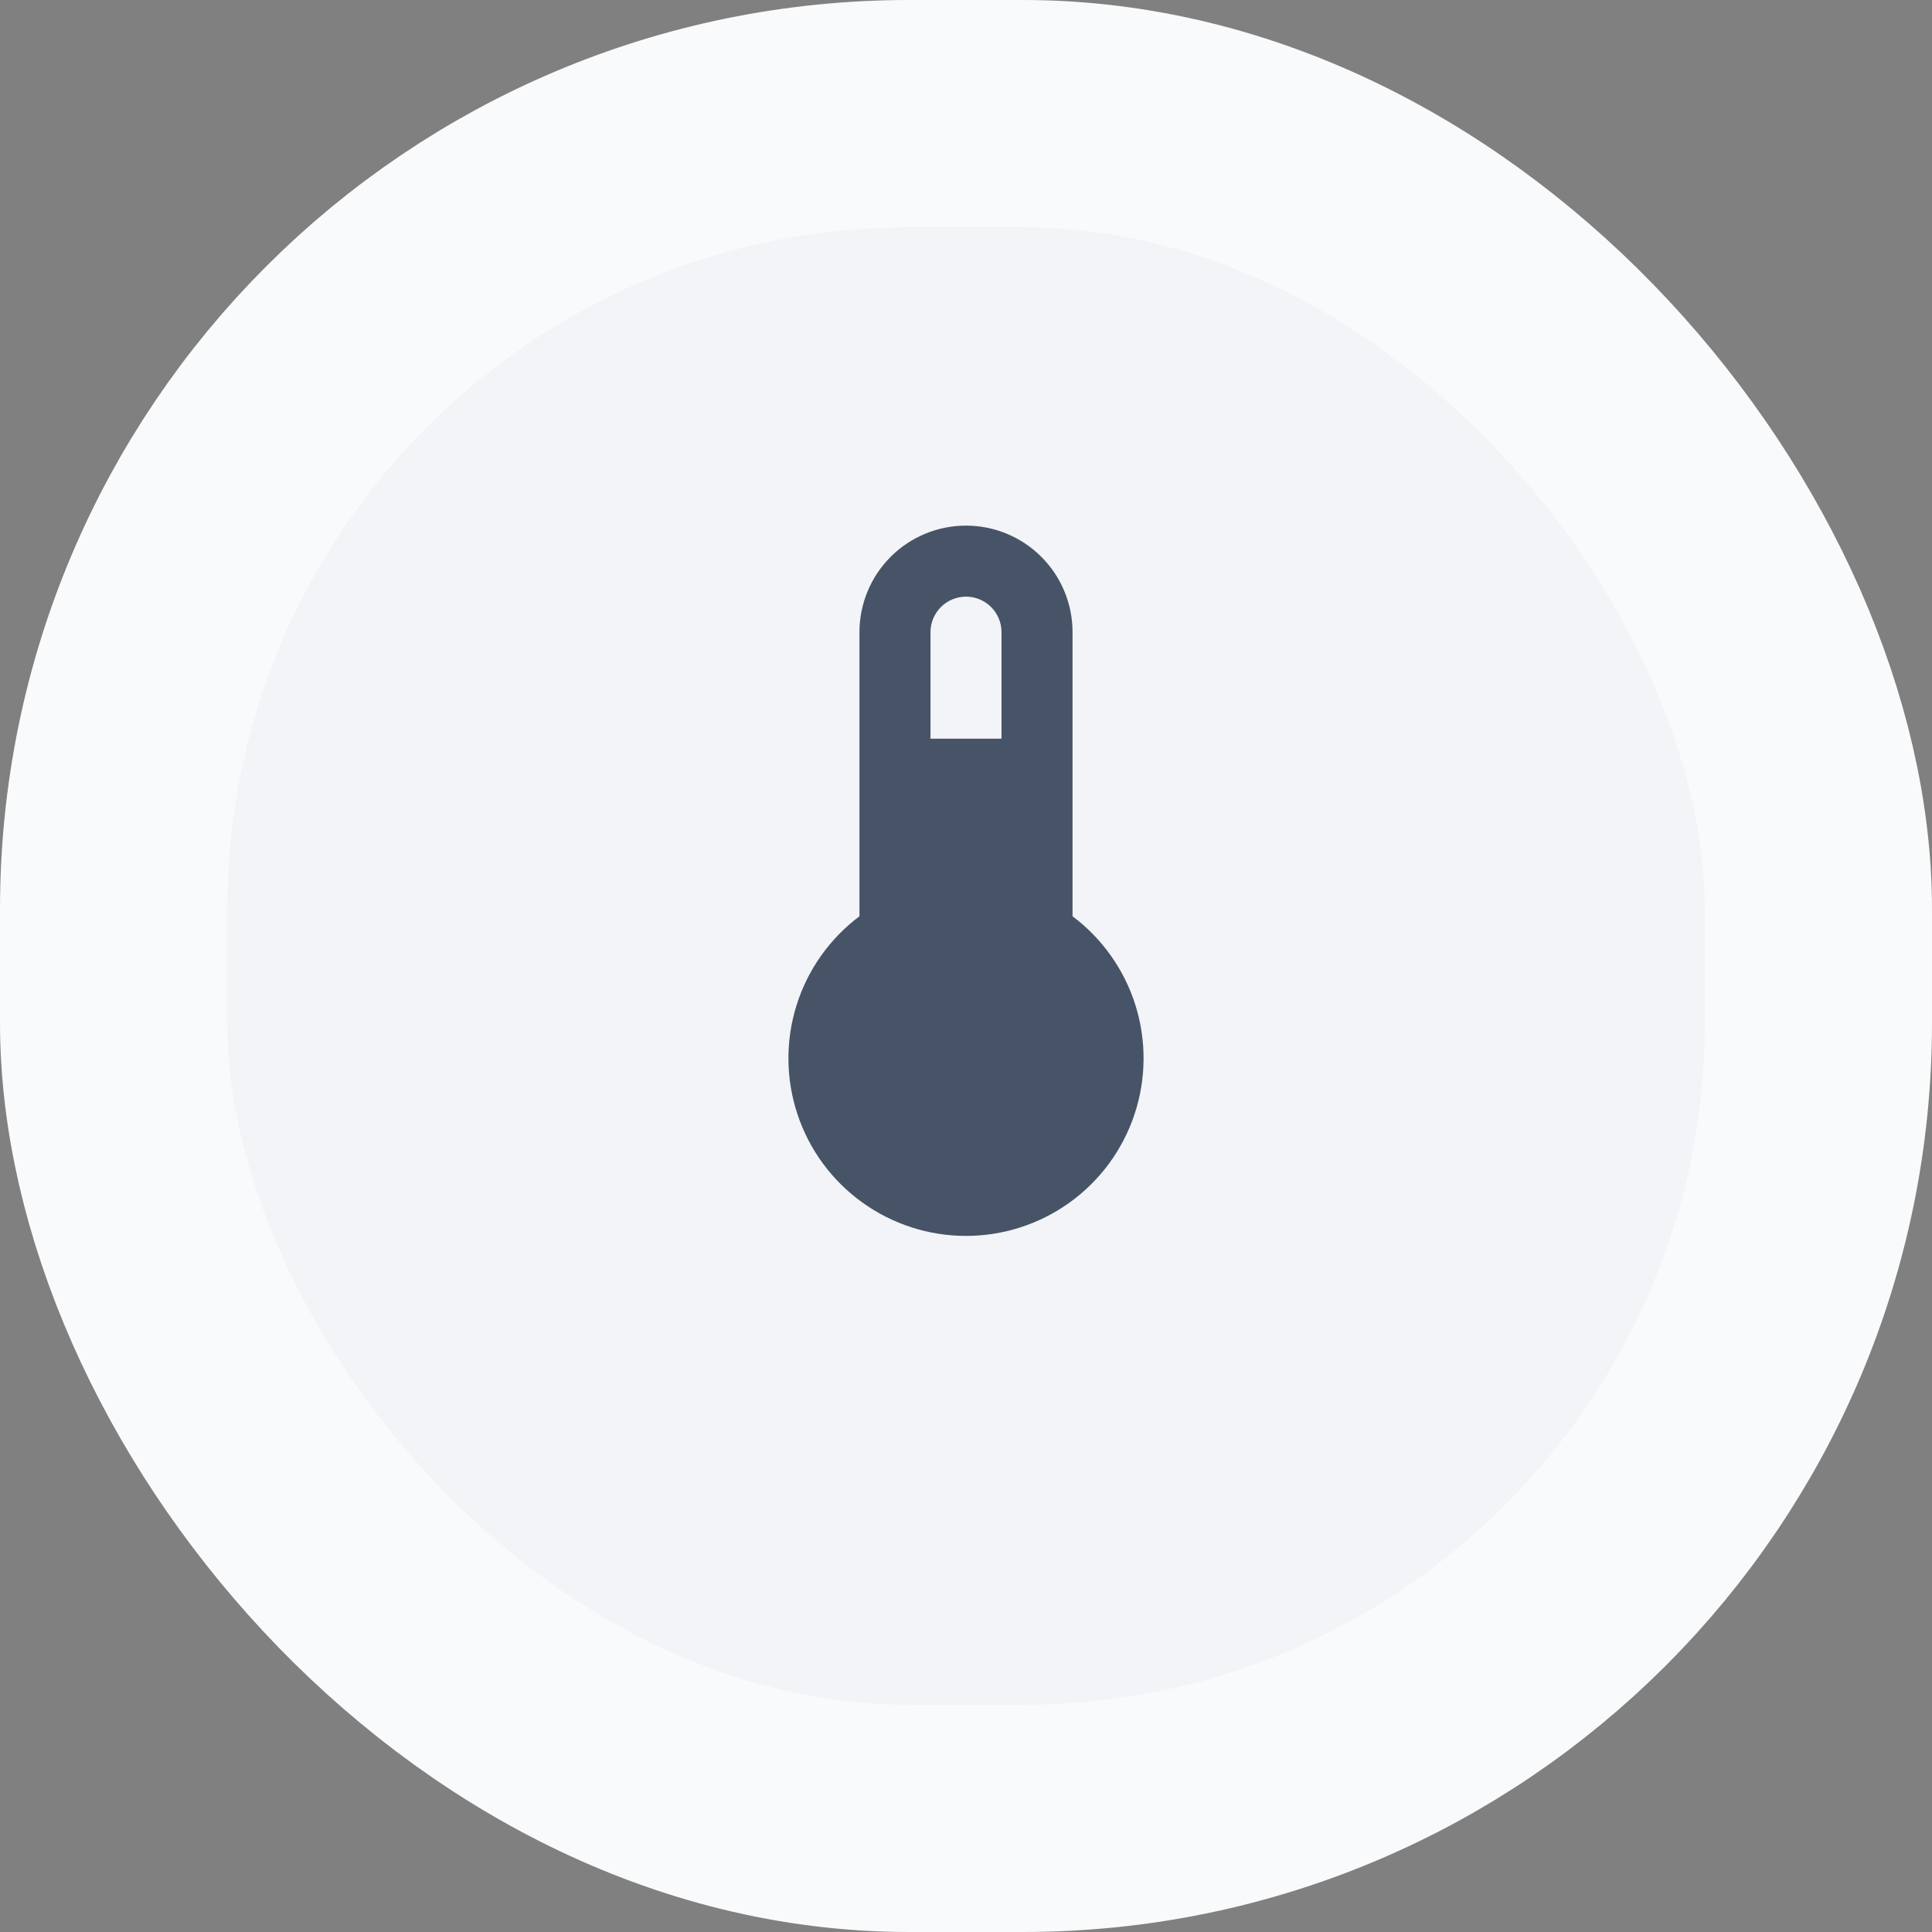
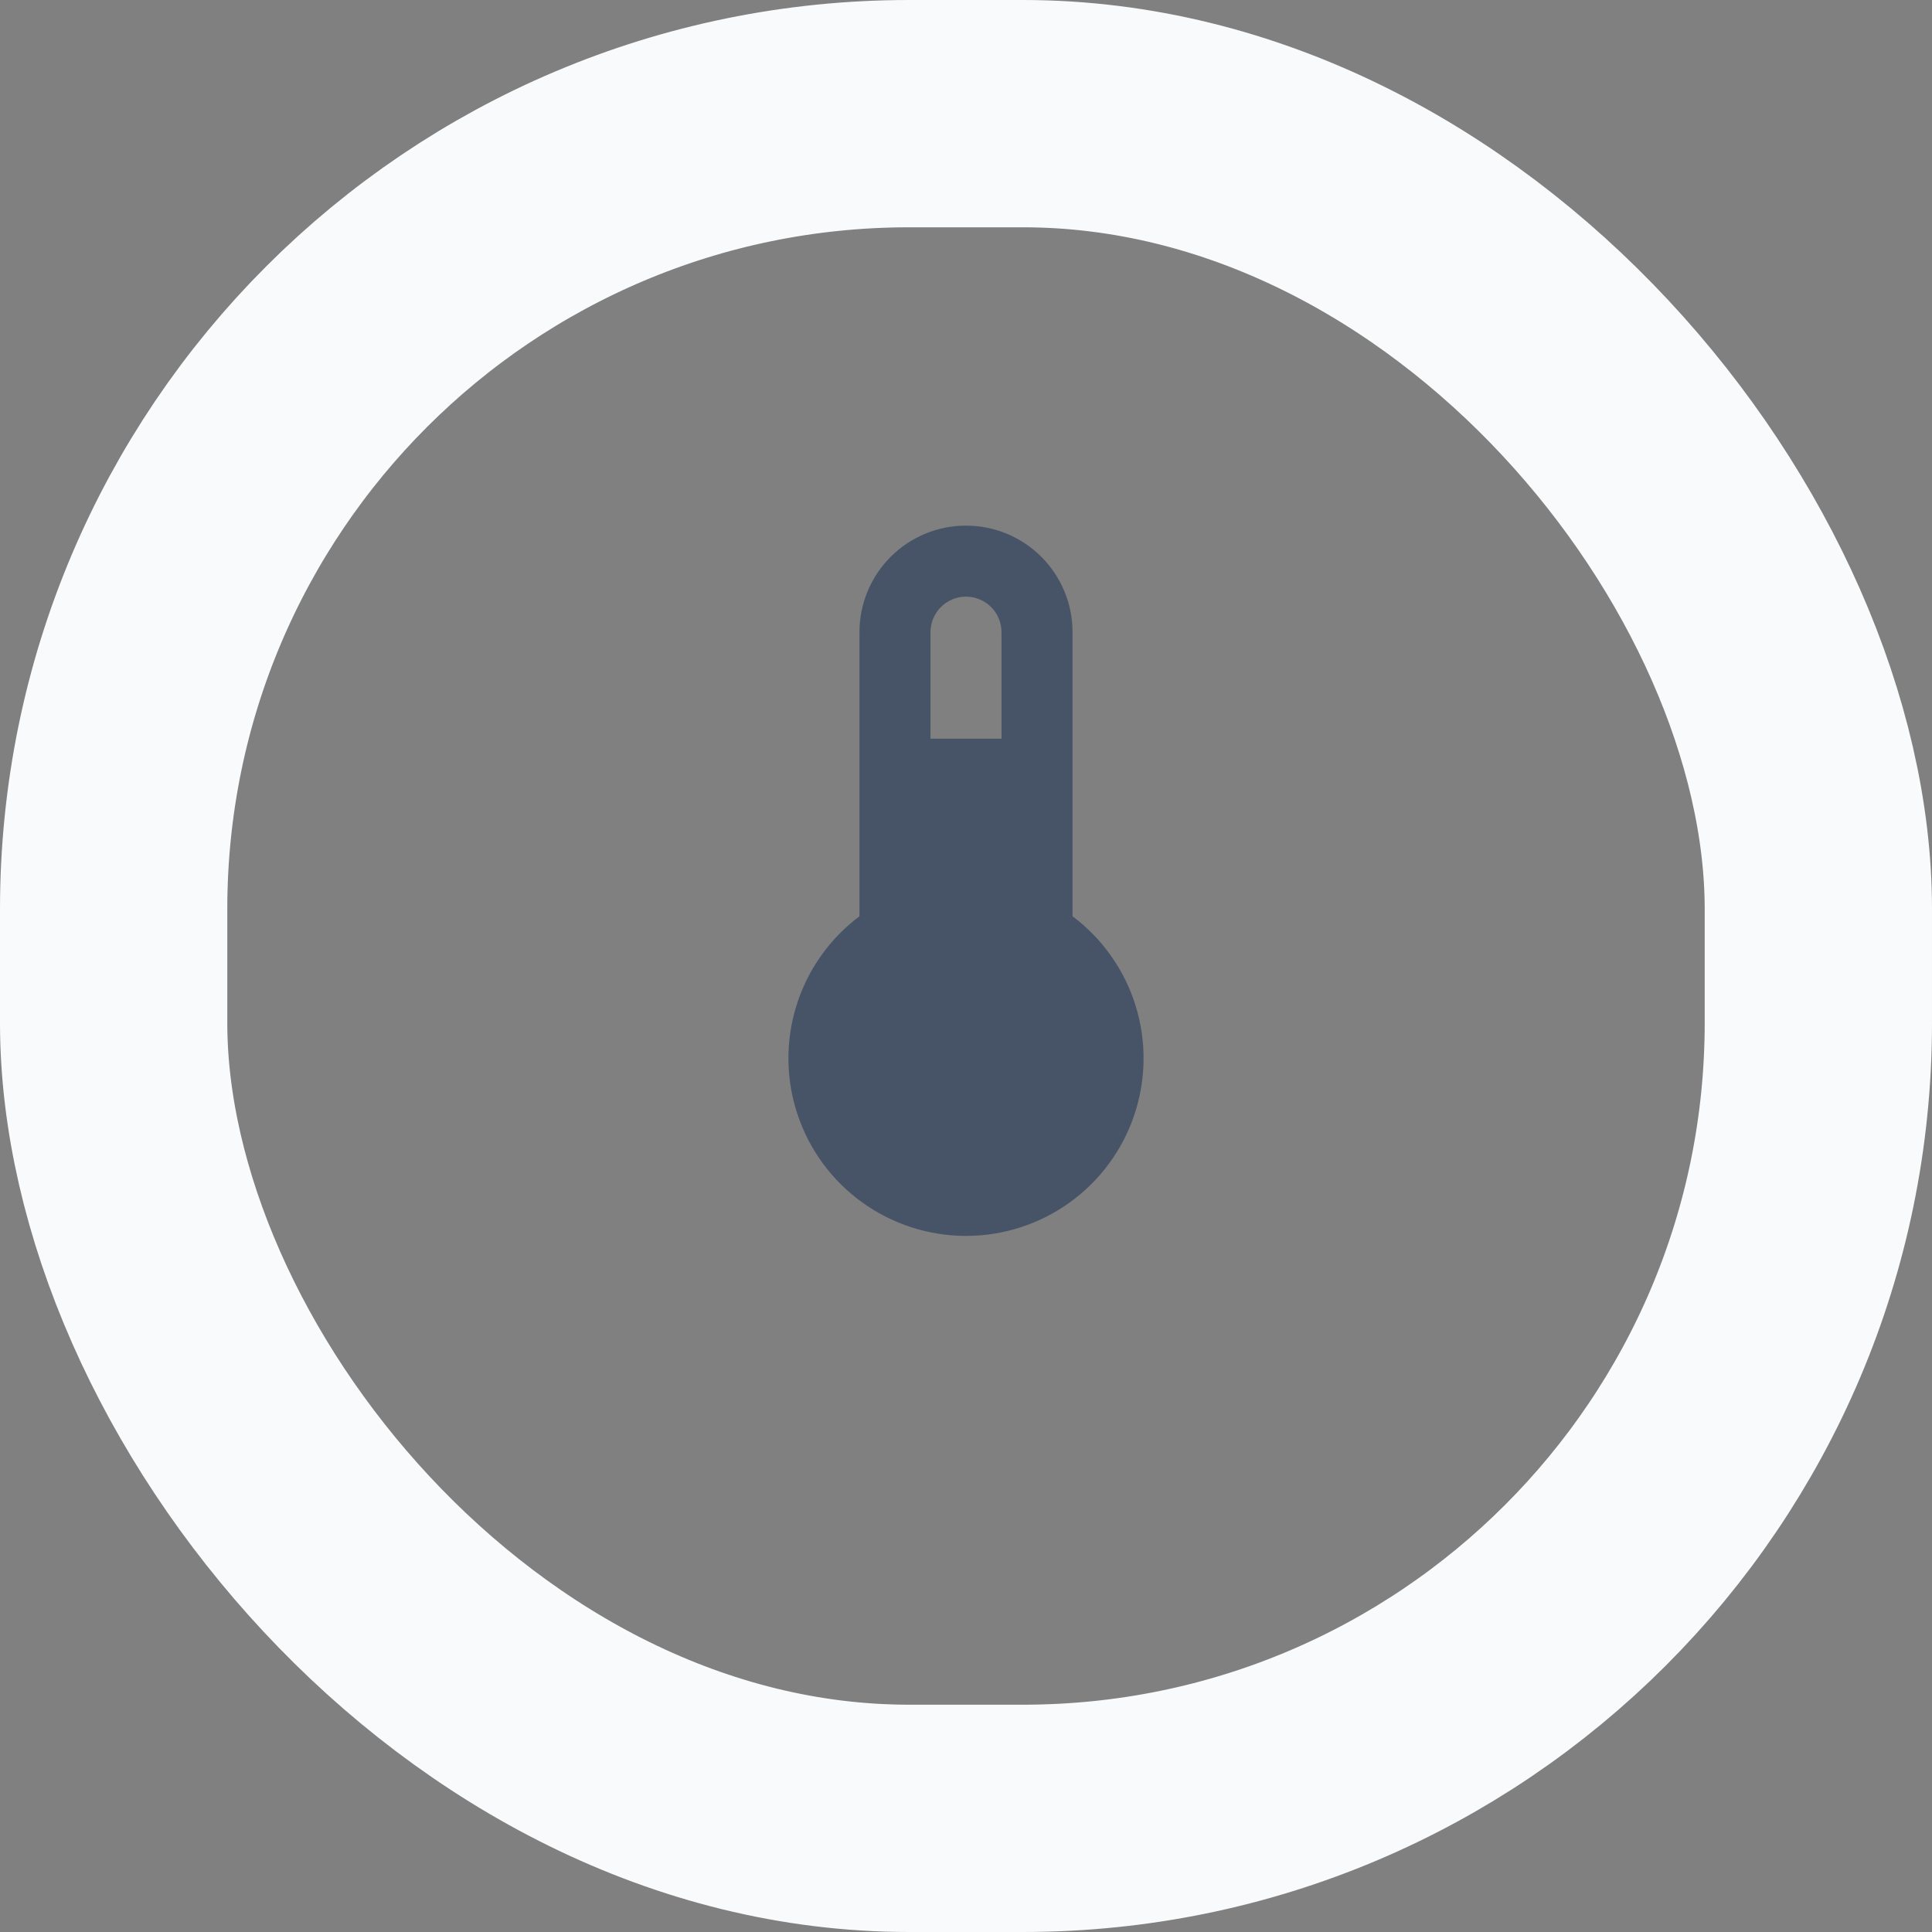
<svg xmlns="http://www.w3.org/2000/svg" width="68" height="68" viewBox="0 0 68 68" fill="none">
  <rect x="0" y="0" width="68" height="68" fill="#808080" stroke="none" />
-   <rect x="4" y="4" width="60" height="60" rx="28" fill="#F2F4F7" />
  <path d="M37.75 32.25V22.25C37.75 21.255 37.355 20.302 36.652 19.598C35.948 18.895 34.995 18.5 34 18.5C33.005 18.5 32.052 18.895 31.348 19.598C30.645 20.302 30.25 21.255 30.25 22.25V32.25C29.201 33.037 28.425 34.134 28.034 35.386C27.643 36.639 27.656 37.982 28.071 39.226C28.485 40.471 29.281 41.553 30.346 42.32C31.41 43.087 32.688 43.5 34 43.5C35.312 43.5 36.59 43.087 37.654 42.32C38.719 41.553 39.514 40.471 39.929 39.226C40.344 37.982 40.357 36.639 39.966 35.386C39.575 34.134 38.799 33.037 37.75 32.25ZM34 21C34.331 21 34.65 21.132 34.884 21.366C35.118 21.601 35.25 21.919 35.25 22.25V26H32.75V22.25C32.75 21.919 32.882 21.601 33.116 21.366C33.35 21.132 33.669 21 34 21Z" fill="#475467" />
  <rect x="4" y="4" width="60" height="60" rx="28" stroke="#F9FAFB" stroke-width="8" />
</svg>